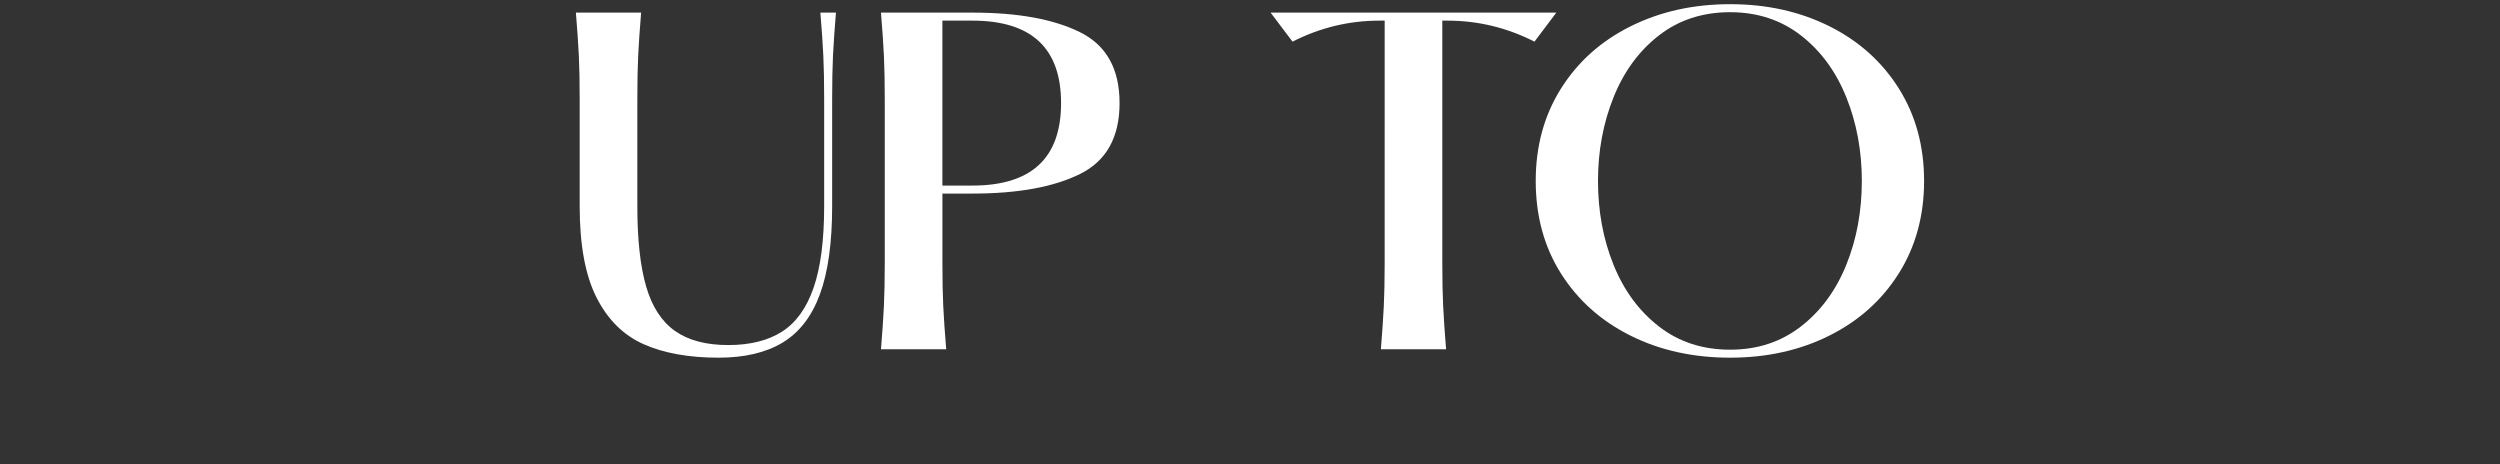
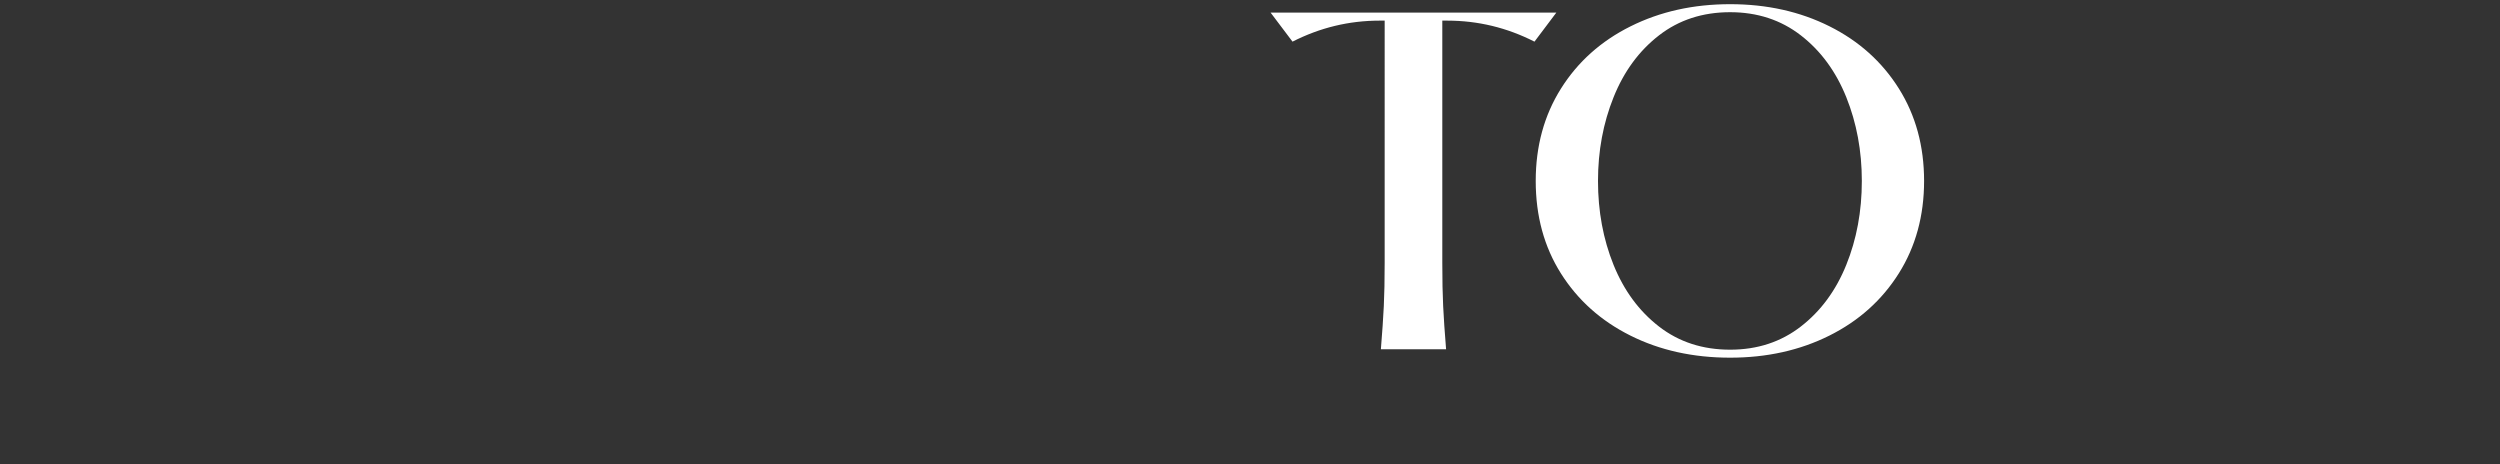
<svg xmlns="http://www.w3.org/2000/svg" width="125.449" height="23.298" viewBox="0 0 125.449 23.298">
  <rect x="0" y="0" width="125.449" height="23.298" fill="#333333" stroke="none" />
  <g fill="#fff">
-     <path d="M36.056 17.948q-2.238 0-3.758-.676-1.52-.675-2.365-2.343-.845-1.669-.845-4.583V4.983q0-1.309-.042-2.185-.042-.877-.148-2.165h3.273q-.106 1.288-.148 2.165-.042.876-.042 2.185v5.363q0 2.513.443 4.034.444 1.52 1.447 2.227 1.003.708 2.67.708 1.648 0 2.704-.676 1.055-.676 1.583-2.207.528-1.53.528-4.086V4.983q0-1.309-.042-2.185-.042-.877-.148-2.165h.781q-.105 1.288-.148 2.165-.042.876-.042 2.185v5.363q0 2.745-.612 4.414-.612 1.668-1.869 2.428-1.256.76-3.22.76zM44.207 17.526q.105-1.288.147-2.165.043-.876.043-2.185V4.983q0-1.309-.043-2.185-.042-.877-.147-2.165h4.603q3.4 0 5.384.982 1.985.982 1.985 3.558 0 2.576-1.985 3.558-1.985.982-5.384.982h-1.52v3.463q0 1.31.042 2.185.042.877.148 2.165zm4.582-8.214q4.455 0 4.455-4.139 0-4.138-4.455-4.138h-1.5v8.277z" />
-   </g>
+     </g>
  <g fill="#fff">
    <path d="M69.292 17.526q.105-1.288.147-2.165.043-.876.043-2.185V1.035h-.254q-2.301 0-4.37 1.055L63.758.633h14.338L76.999 2.09q-2.07-1.055-4.371-1.055h-.254v12.14q0 1.31.043 2.186.042.877.147 2.165zM86.817 17.948q-2.787 0-5.004-1.109-2.217-1.108-3.484-3.114T77.062 9.08q0-2.619 1.267-4.635 1.267-2.017 3.495-3.125Q84.05.21 86.817.21q2.766 0 4.984 1.109 2.217 1.108 3.484 3.125Q96.55 6.46 96.55 9.08q0 2.618-1.266 4.634-1.267 2.017-3.484 3.125-2.218 1.109-4.984 1.109zm0-.401q2.048 0 3.548-1.162 1.499-1.16 2.28-3.093.781-1.932.781-4.212 0-2.26-.78-4.202-.782-1.943-2.281-3.104-1.5-1.162-3.548-1.162-2.069 0-3.568 1.162-1.5 1.161-2.28 3.104-.782 1.942-.782 4.202 0 2.28.781 4.212.782 1.932 2.28 3.093 1.5 1.162 3.57 1.162z" />
  </g>
</svg>